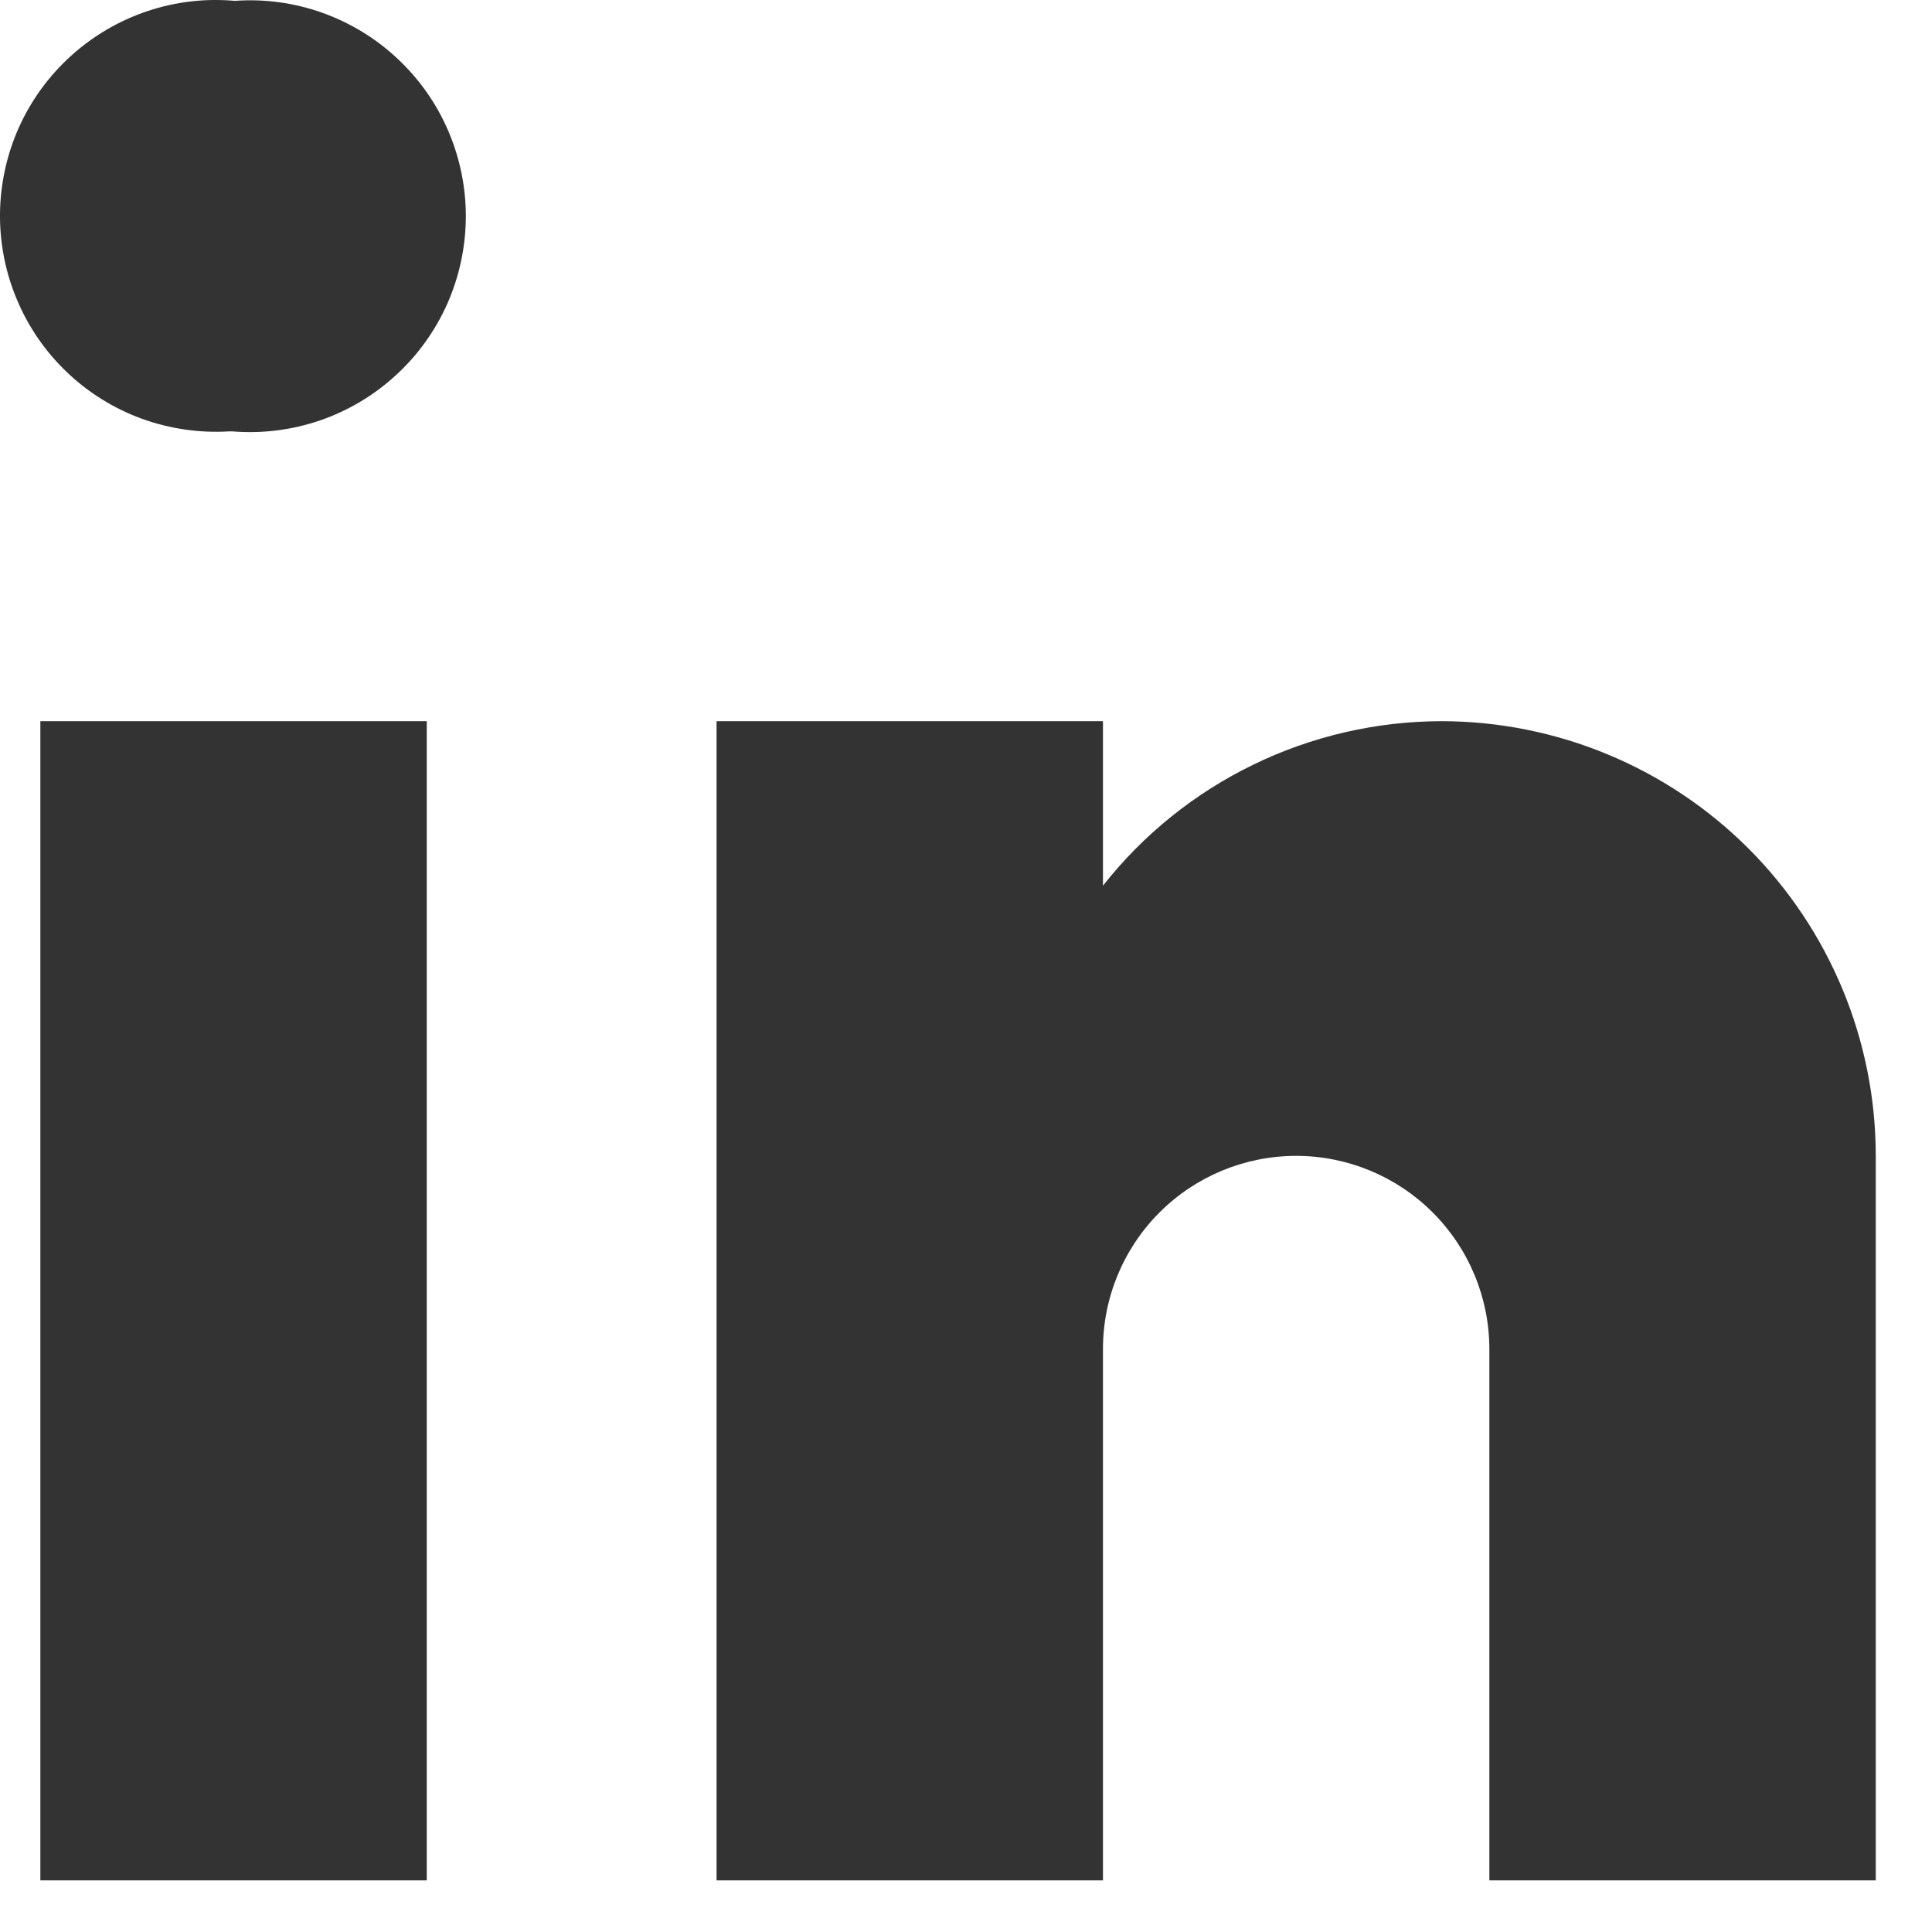
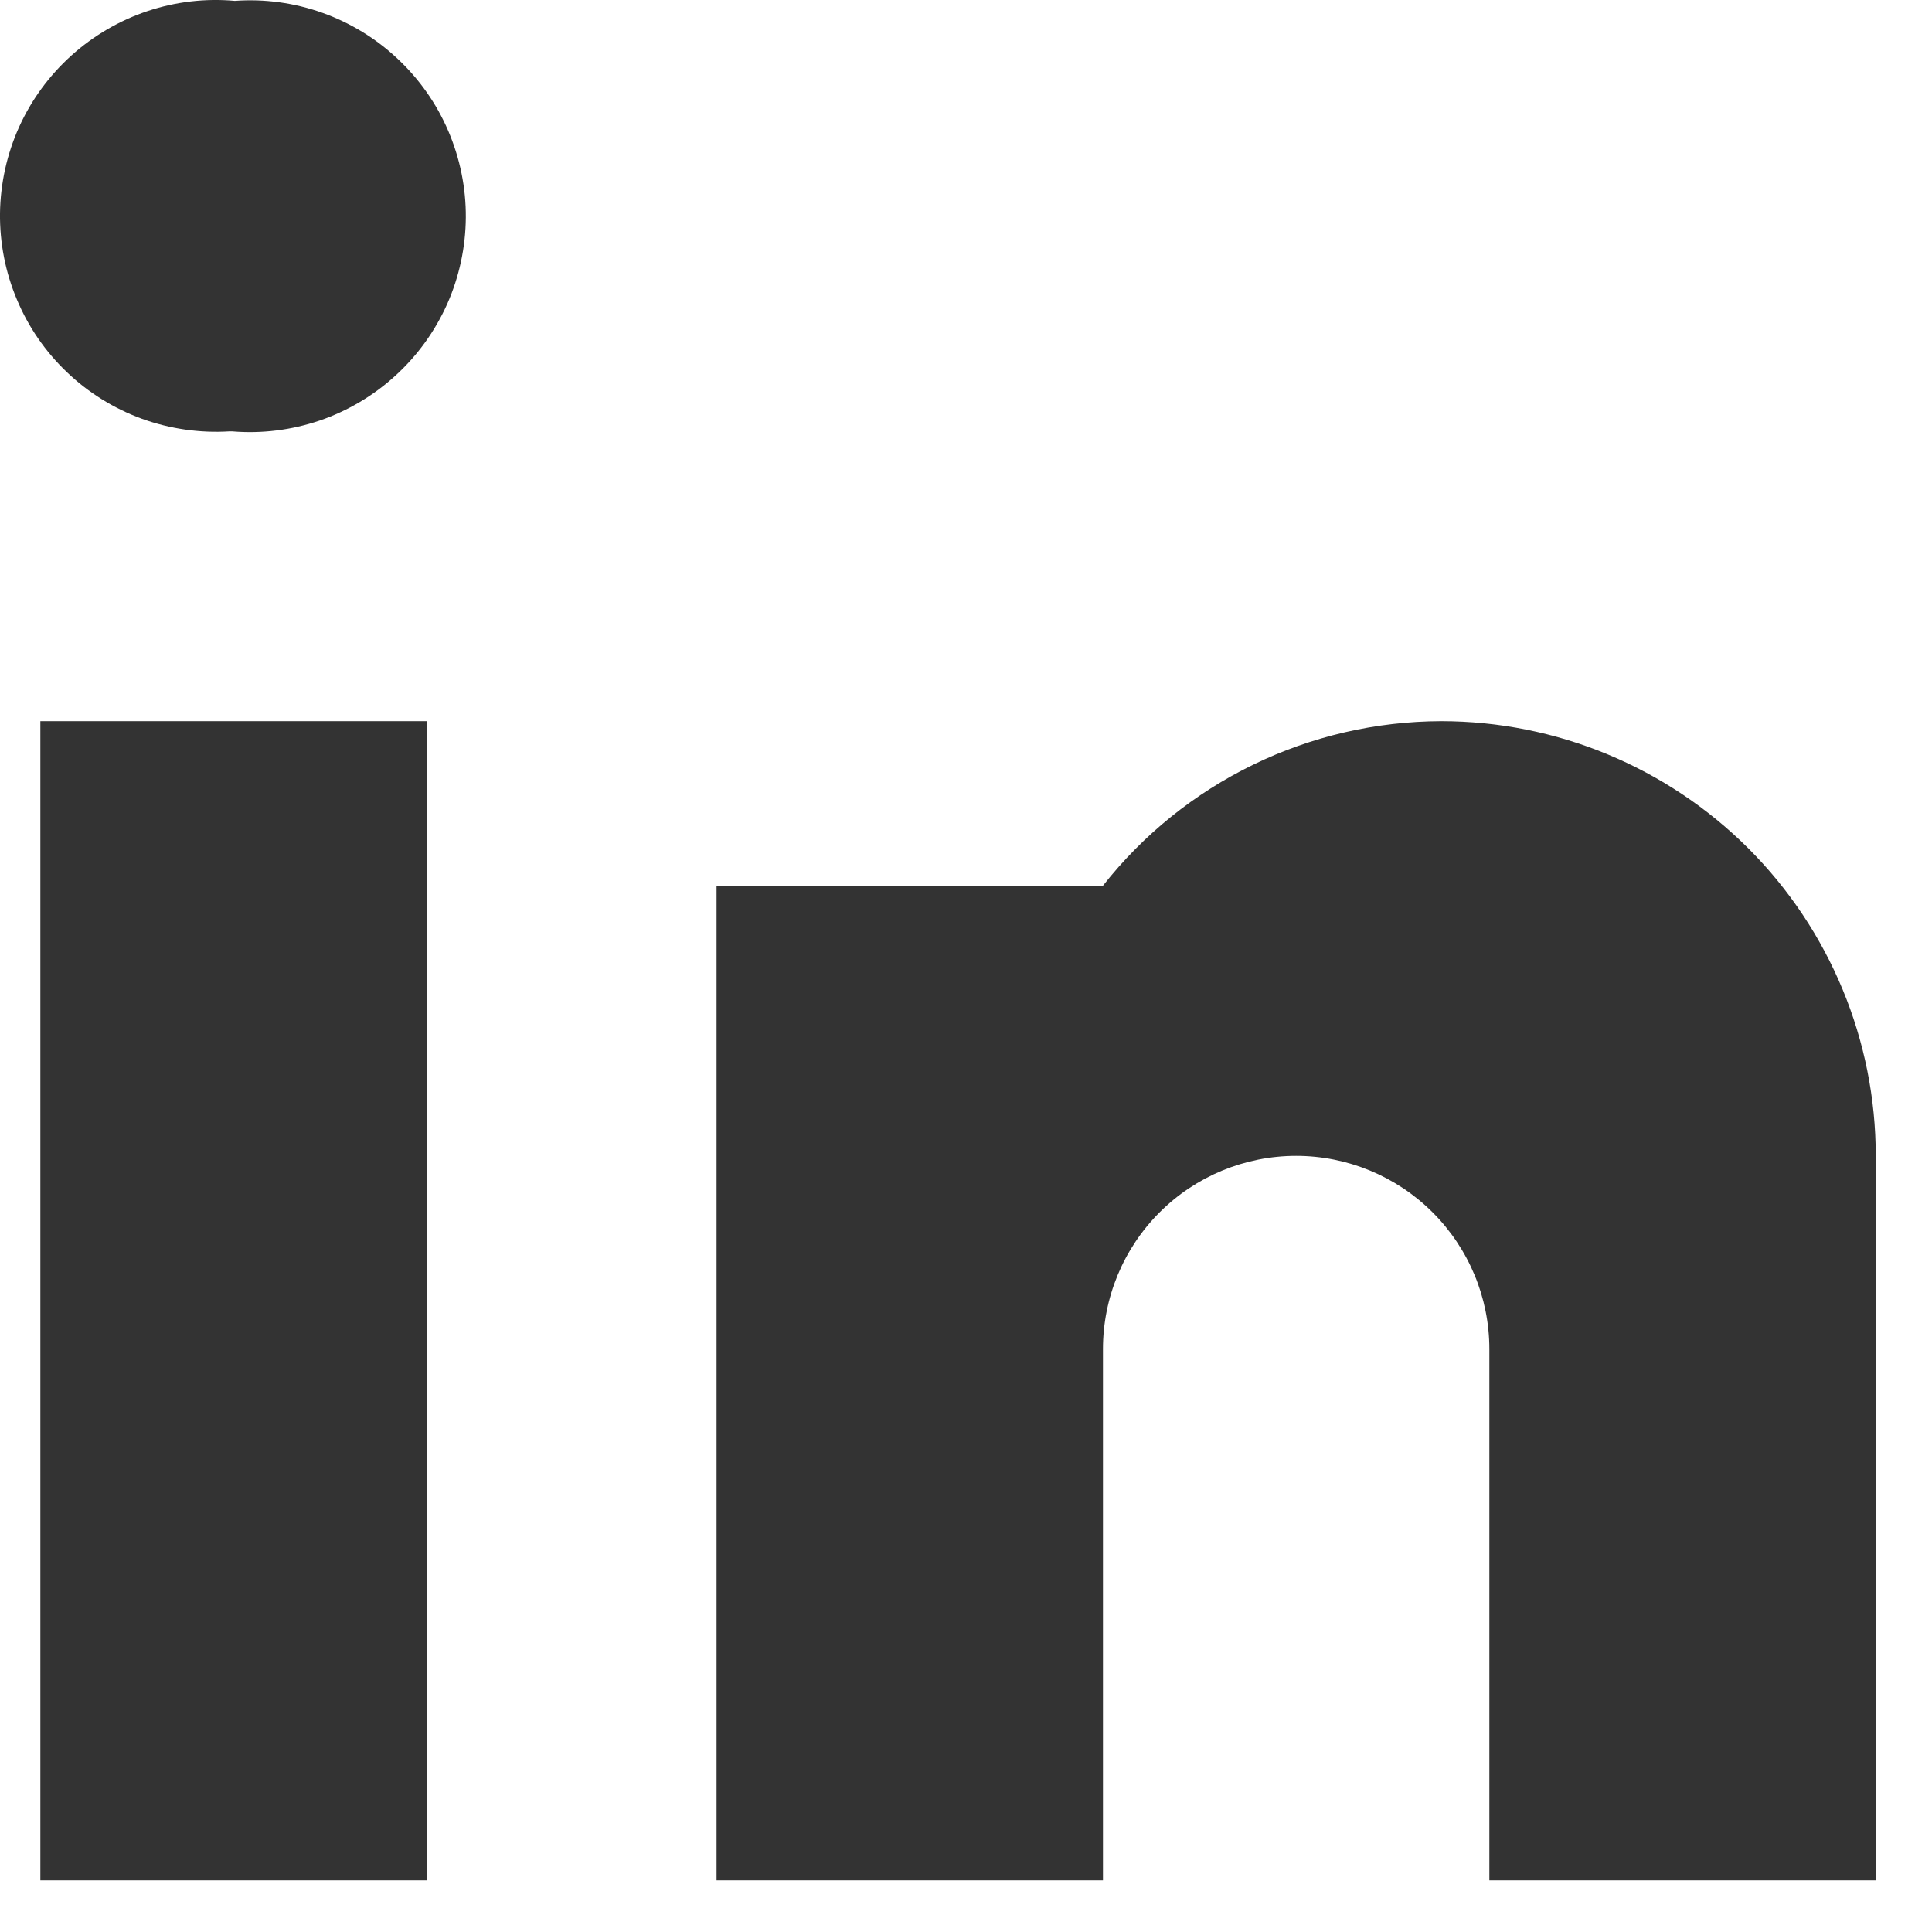
<svg xmlns="http://www.w3.org/2000/svg" width="18" height="18" viewBox="0 0 18 18" fill="none">
-   <path id="Vector" d="M2.163 4.019H2.137C1.861 4.036 1.584 3.996 1.323 3.902C1.063 3.807 0.825 3.66 0.625 3.469C0.424 3.278 0.265 3.048 0.158 2.792C0.05 2.537 -0.003 2.263 0 1.986C0.004 1.709 0.064 1.436 0.178 1.183C0.292 0.931 0.457 0.705 0.663 0.519C0.868 0.334 1.11 0.192 1.372 0.104C1.635 0.016 1.912 -0.017 2.188 0.008C2.465 -0.012 2.742 0.026 3.003 0.119C3.264 0.212 3.503 0.358 3.705 0.548C3.907 0.737 4.068 0.966 4.177 1.221C4.286 1.476 4.342 1.75 4.34 2.027C4.338 2.304 4.279 2.578 4.167 2.831C4.054 3.084 3.891 3.311 3.686 3.498C3.482 3.685 3.241 3.828 2.979 3.918C2.717 4.007 2.439 4.042 2.163 4.019ZM0.376 6.719H3.976V17.519H0.376V6.719ZM13.426 6.719C12.819 6.721 12.221 6.859 11.675 7.125C11.13 7.39 10.651 7.775 10.276 8.252V6.719H6.676V17.519H10.276V12.569C10.276 12.092 10.465 11.634 10.803 11.296C11.14 10.959 11.598 10.769 12.076 10.769C12.553 10.769 13.011 10.959 13.348 11.296C13.686 11.634 13.876 12.092 13.876 12.569V17.519H17.476V10.769C17.476 9.695 17.049 8.665 16.29 7.905C15.53 7.146 14.5 6.719 13.426 6.719Z" fill="#333333" />
+   <path id="Vector" d="M2.163 4.019H2.137C1.861 4.036 1.584 3.996 1.323 3.902C1.063 3.807 0.825 3.66 0.625 3.469C0.424 3.278 0.265 3.048 0.158 2.792C0.05 2.537 -0.003 2.263 0 1.986C0.004 1.709 0.064 1.436 0.178 1.183C0.292 0.931 0.457 0.705 0.663 0.519C0.868 0.334 1.11 0.192 1.372 0.104C1.635 0.016 1.912 -0.017 2.188 0.008C2.465 -0.012 2.742 0.026 3.003 0.119C3.264 0.212 3.503 0.358 3.705 0.548C3.907 0.737 4.068 0.966 4.177 1.221C4.286 1.476 4.342 1.75 4.34 2.027C4.338 2.304 4.279 2.578 4.167 2.831C4.054 3.084 3.891 3.311 3.686 3.498C3.482 3.685 3.241 3.828 2.979 3.918C2.717 4.007 2.439 4.042 2.163 4.019ZM0.376 6.719H3.976V17.519H0.376V6.719ZM13.426 6.719C12.819 6.721 12.221 6.859 11.675 7.125C11.13 7.39 10.651 7.775 10.276 8.252H6.676V17.519H10.276V12.569C10.276 12.092 10.465 11.634 10.803 11.296C11.14 10.959 11.598 10.769 12.076 10.769C12.553 10.769 13.011 10.959 13.348 11.296C13.686 11.634 13.876 12.092 13.876 12.569V17.519H17.476V10.769C17.476 9.695 17.049 8.665 16.29 7.905C15.53 7.146 14.5 6.719 13.426 6.719Z" fill="#333333" />
</svg>